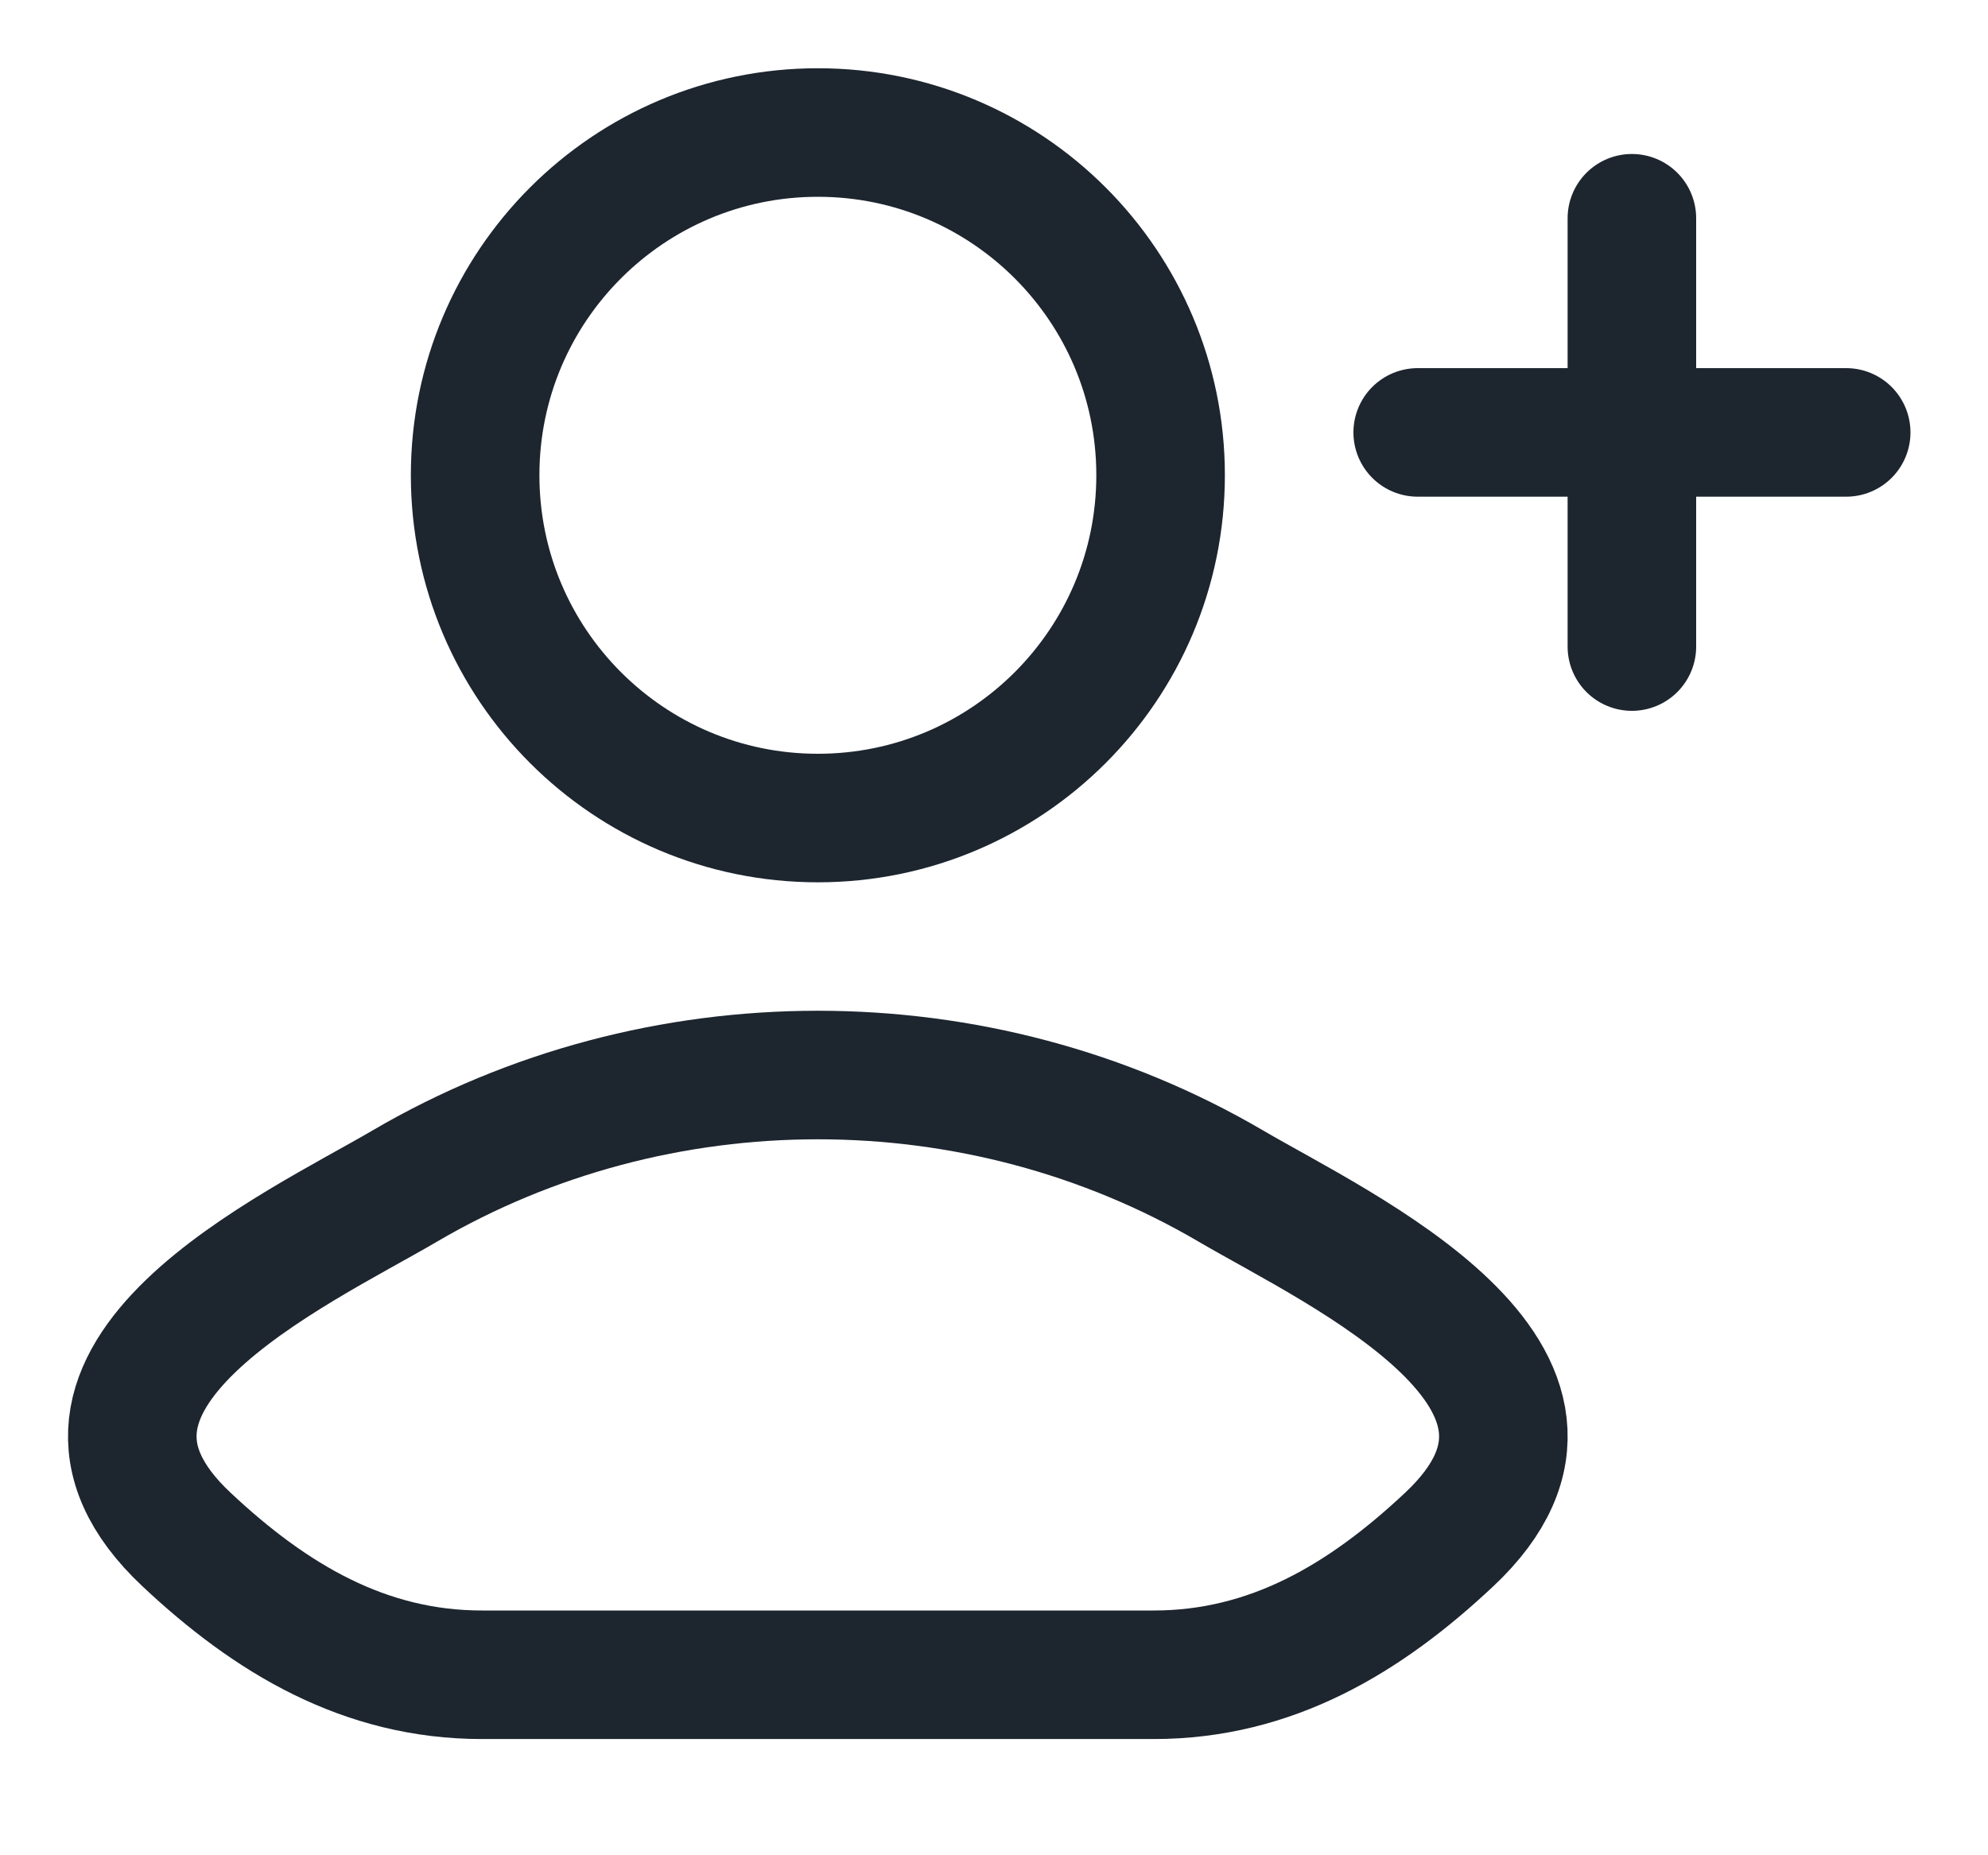
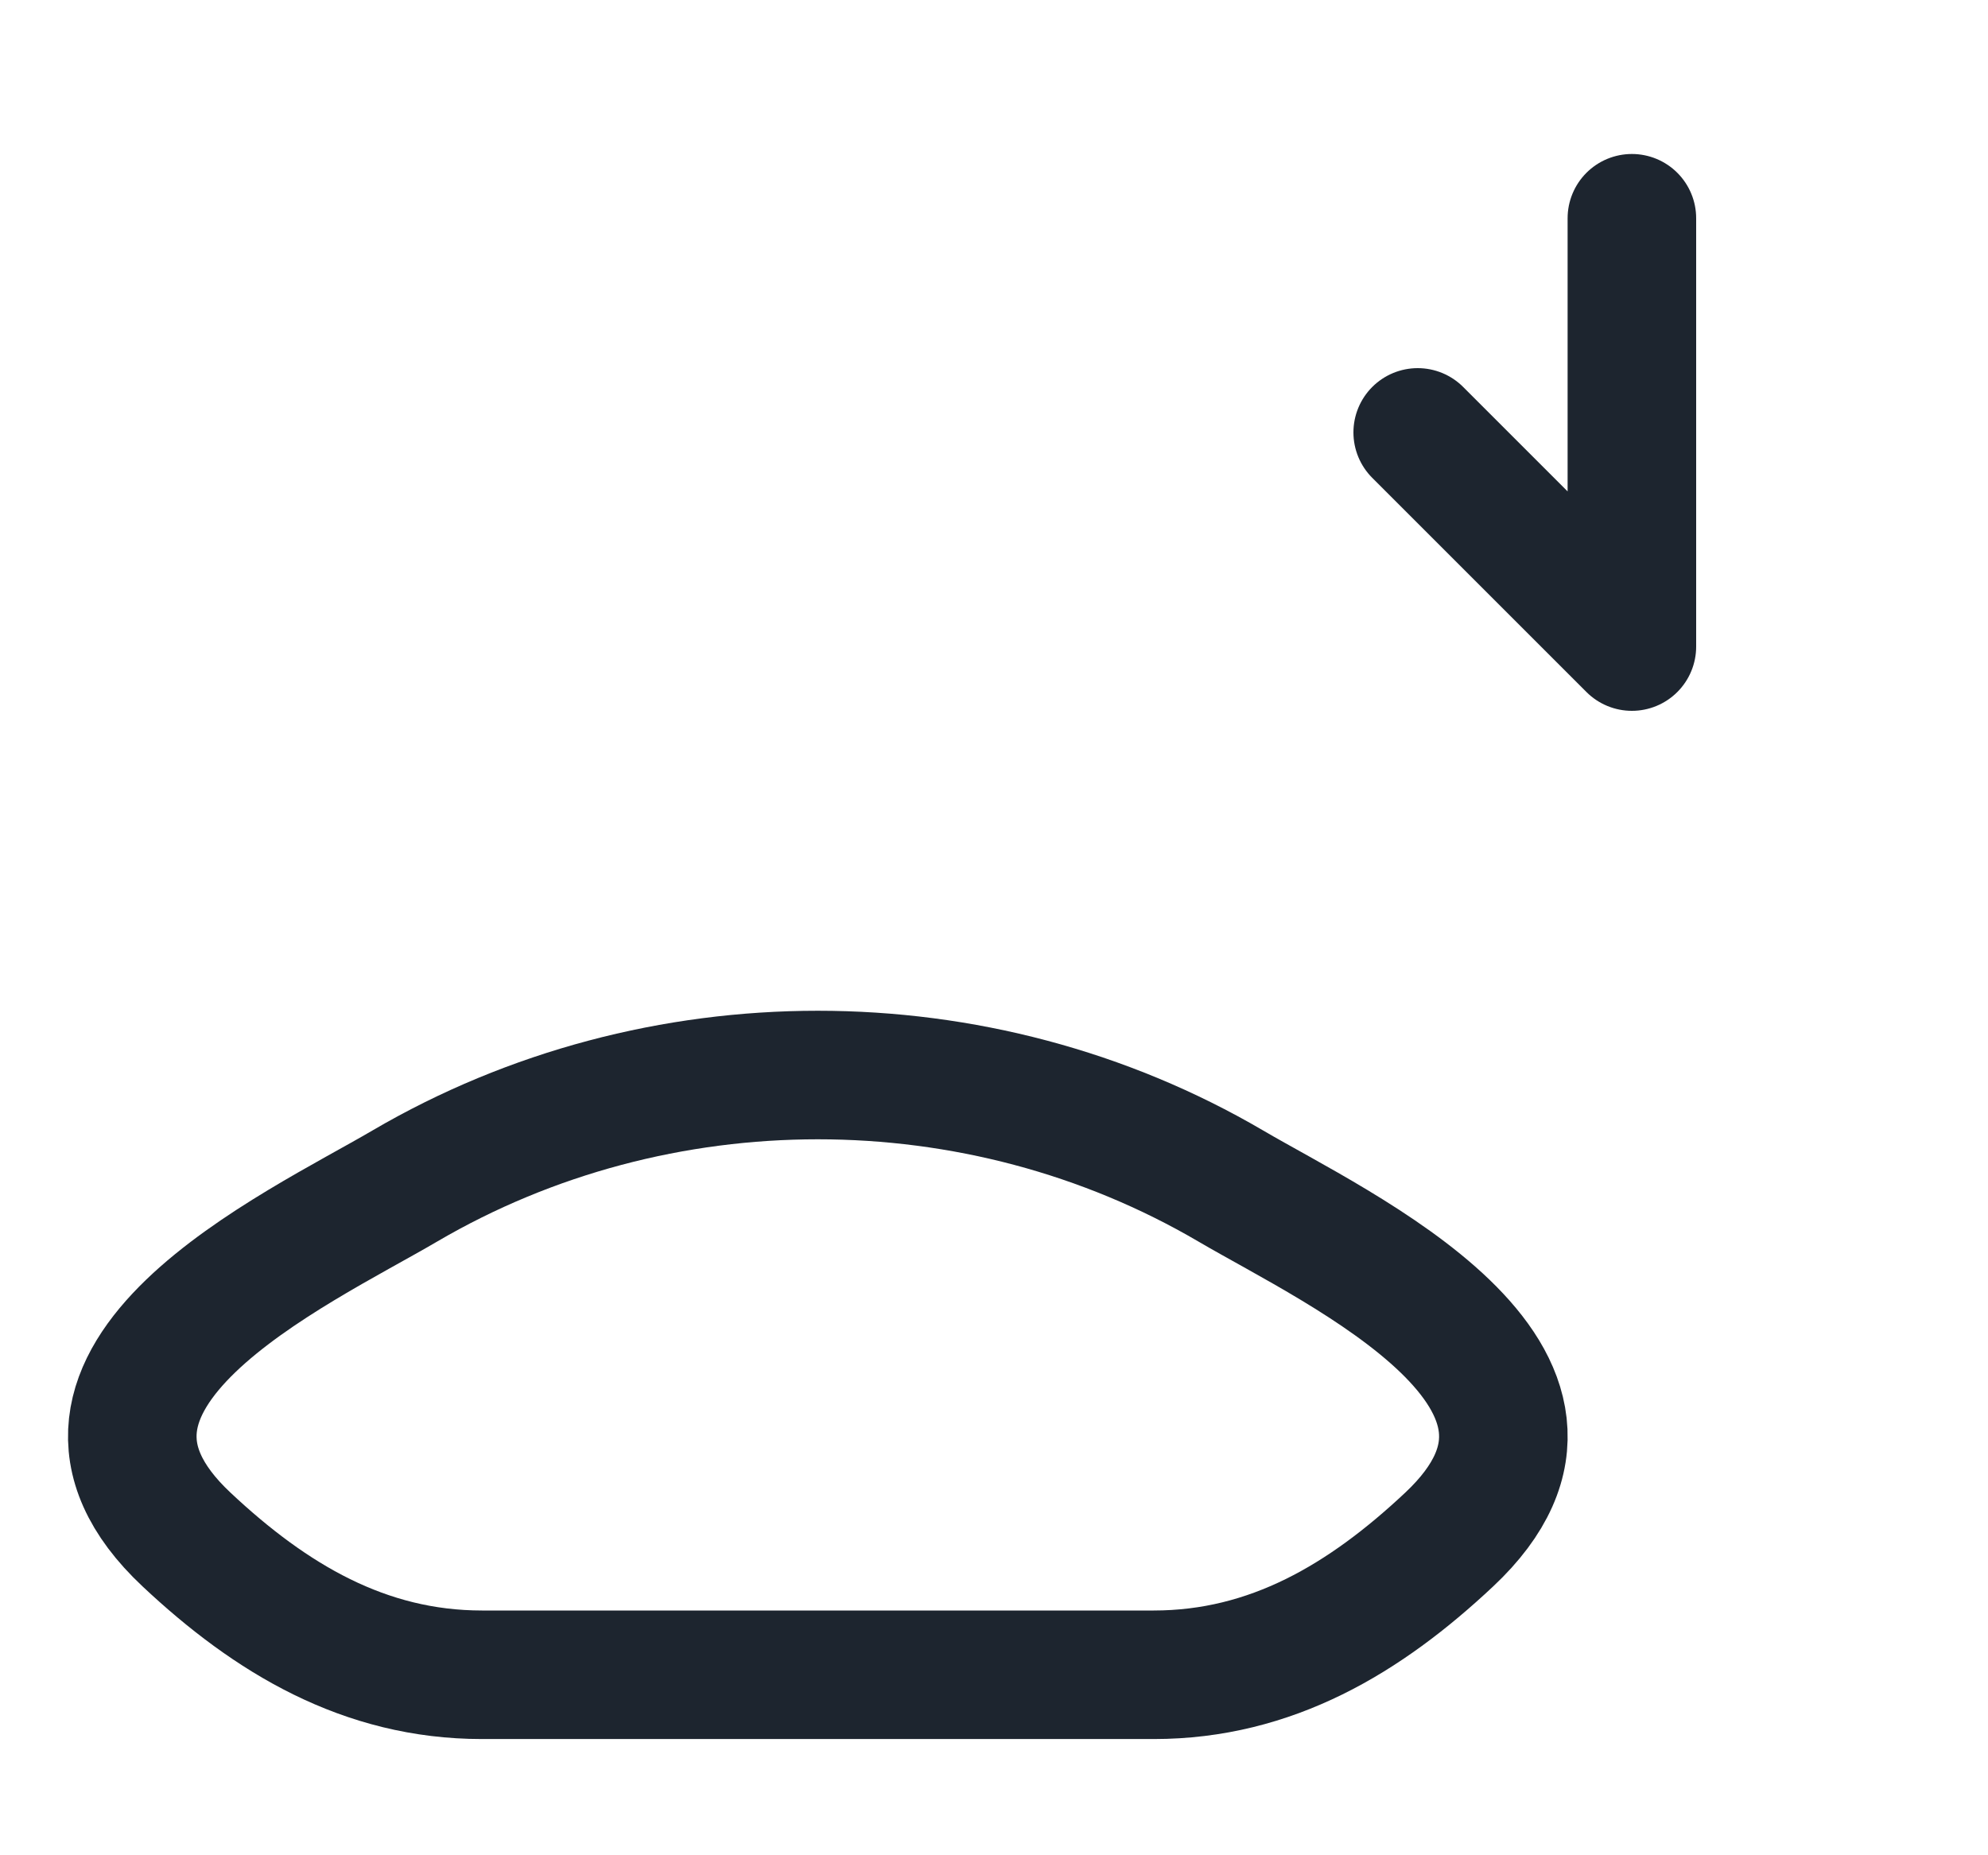
<svg xmlns="http://www.w3.org/2000/svg" fill="none" height="100%" overflow="visible" preserveAspectRatio="none" style="display: block;" viewBox="0 0 15 14" width="100%">
  <g id="elements">
    <path d="M3.054 8.95C2.241 9.427 0.109 10.4 1.408 11.618C2.042 12.213 2.749 12.638 3.637 12.638H8.705C9.593 12.638 10.3 12.213 10.934 11.618C12.232 10.4 10.1 9.427 9.287 8.95C7.381 7.833 4.961 7.833 3.054 8.95Z" id="Vector" stroke="#1D252F" stroke-linecap="round" stroke-linejoin="round" stroke-width="0.97" />
-     <path d="M8.757 3.586C8.757 5.015 7.599 6.173 6.171 6.173C4.743 6.173 3.585 5.015 3.585 3.586C3.585 2.158 4.743 1 6.171 1C7.599 1 8.757 2.158 8.757 3.586Z" id="Vector_2" stroke="#1D252F" stroke-width="0.97" />
-     <path d="M12.313 1.647V4.879M13.93 3.263L10.697 3.263" id="Vector_3" stroke="#1D252F" stroke-linecap="round" stroke-linejoin="round" stroke-width="0.97" />
+     <path d="M12.313 1.647V4.879L10.697 3.263" id="Vector_3" stroke="#1D252F" stroke-linecap="round" stroke-linejoin="round" stroke-width="0.97" />
  </g>
</svg>